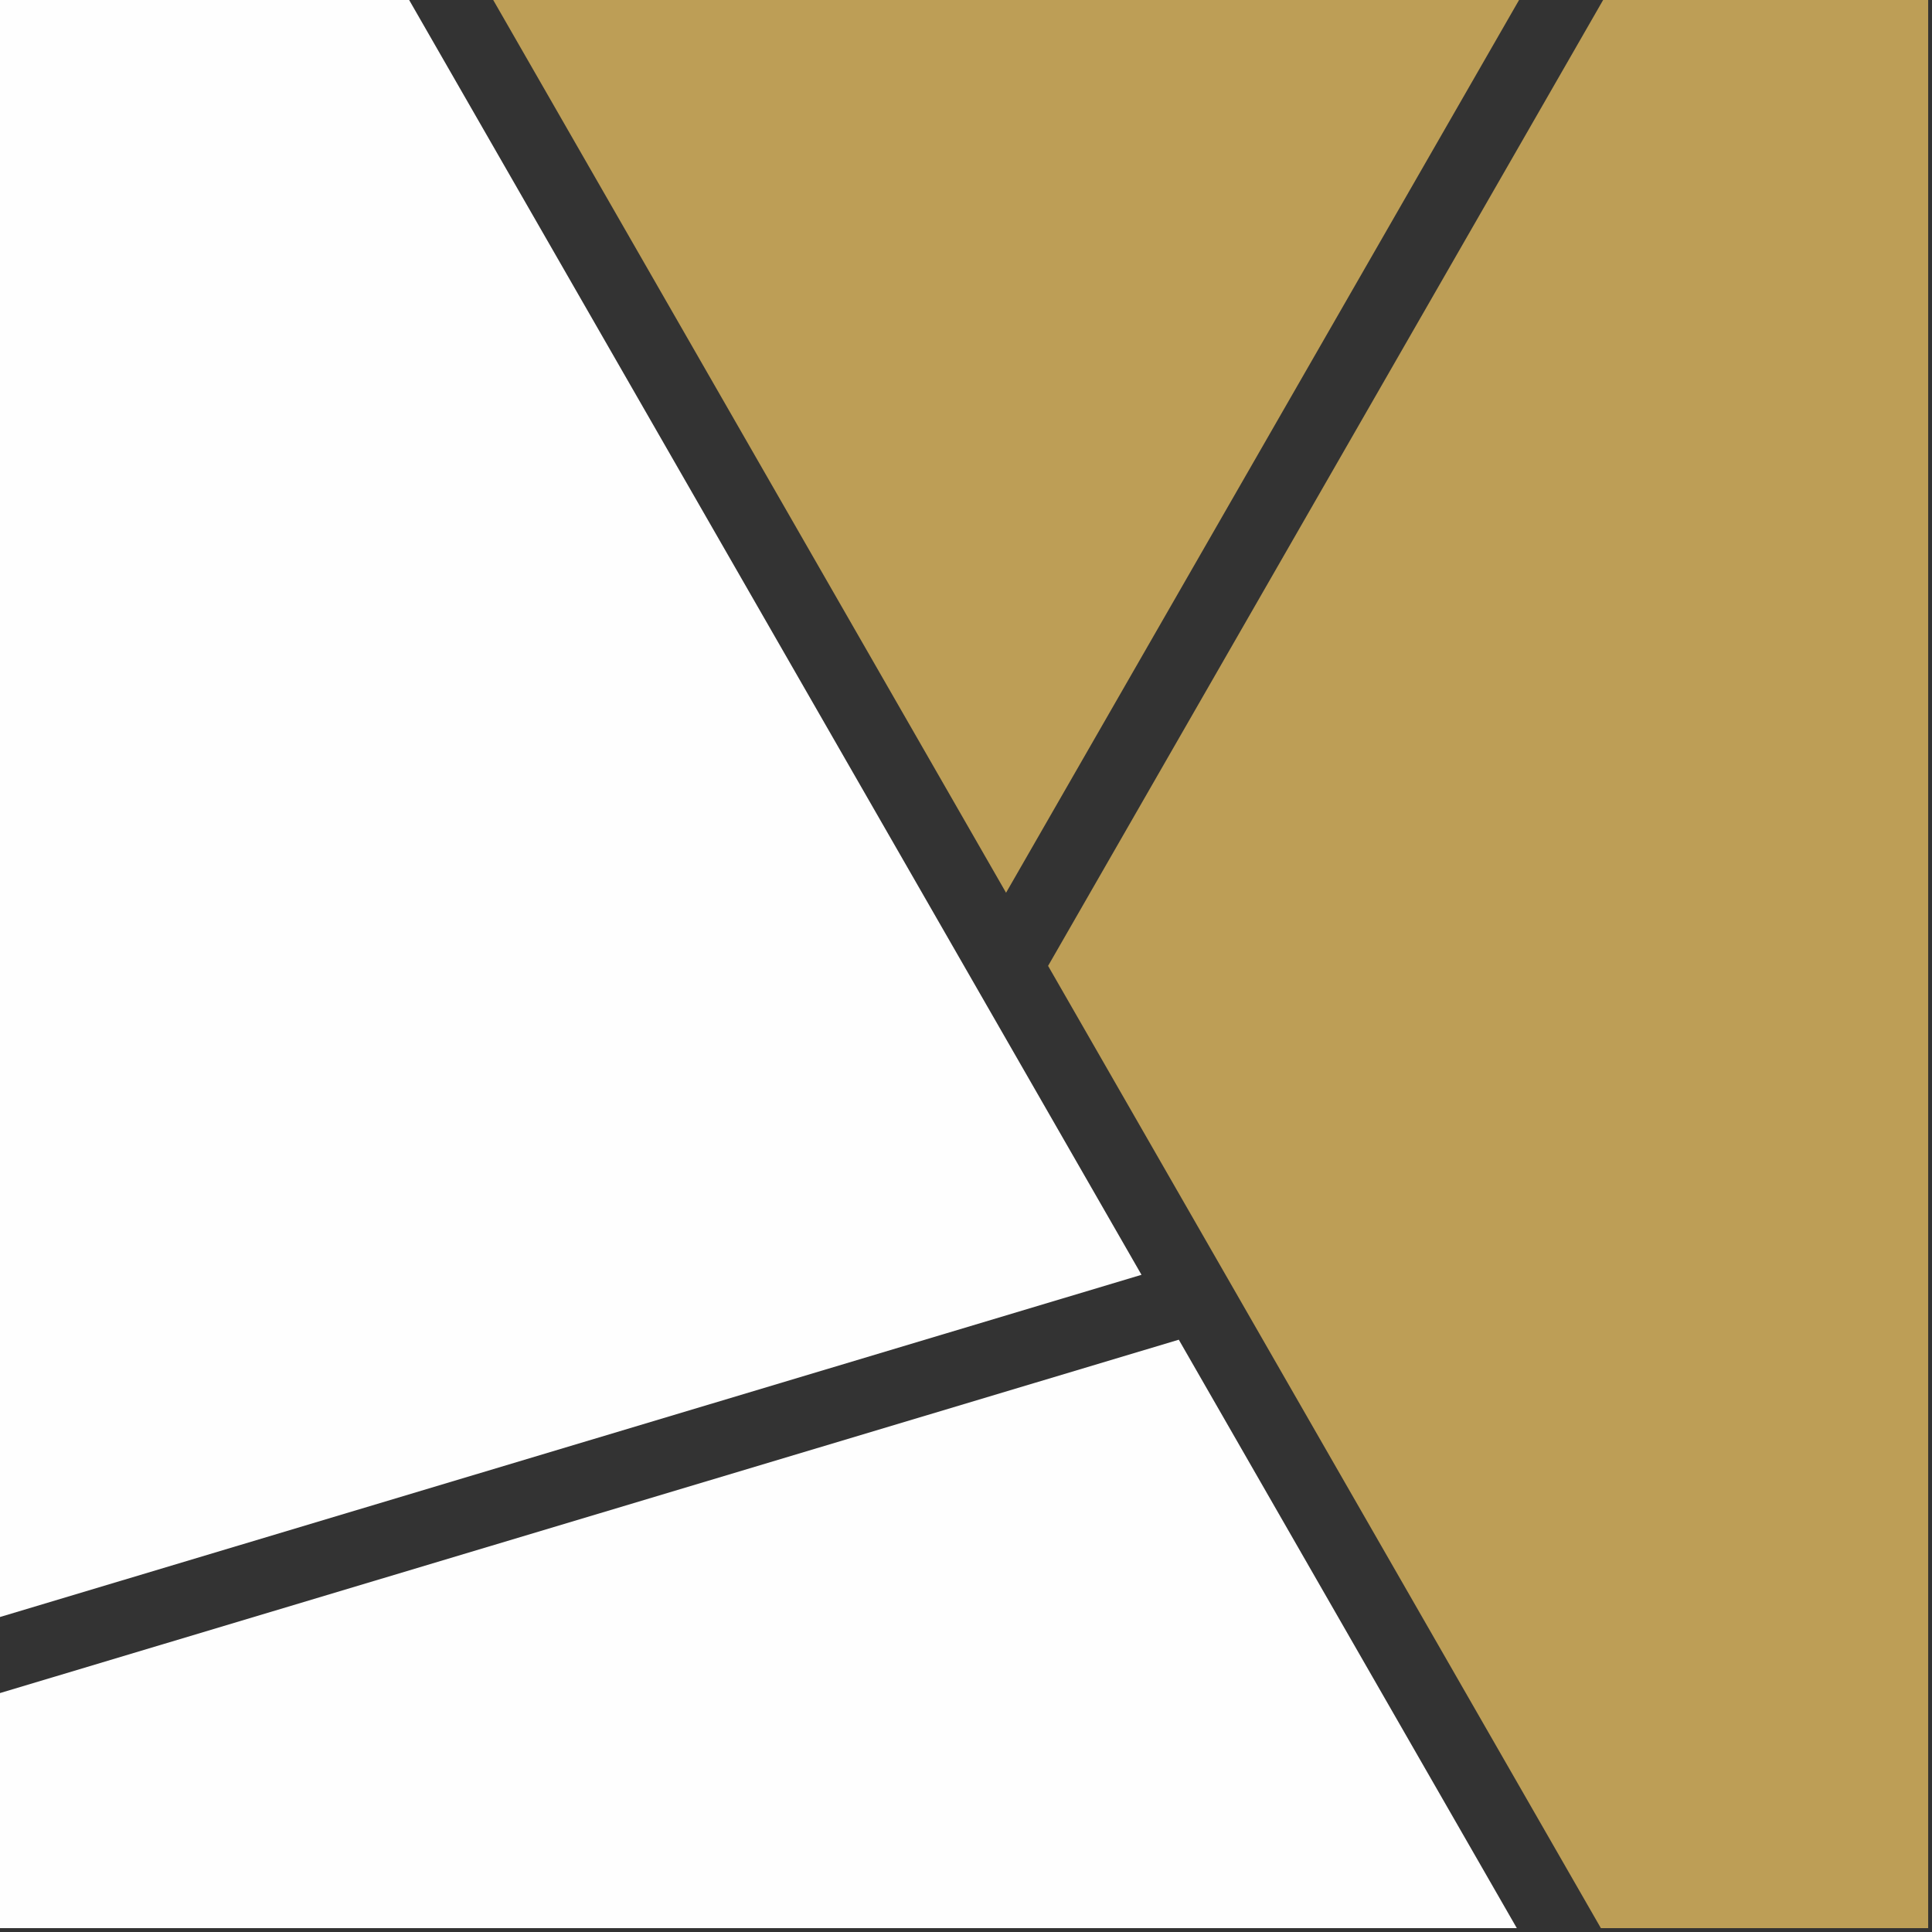
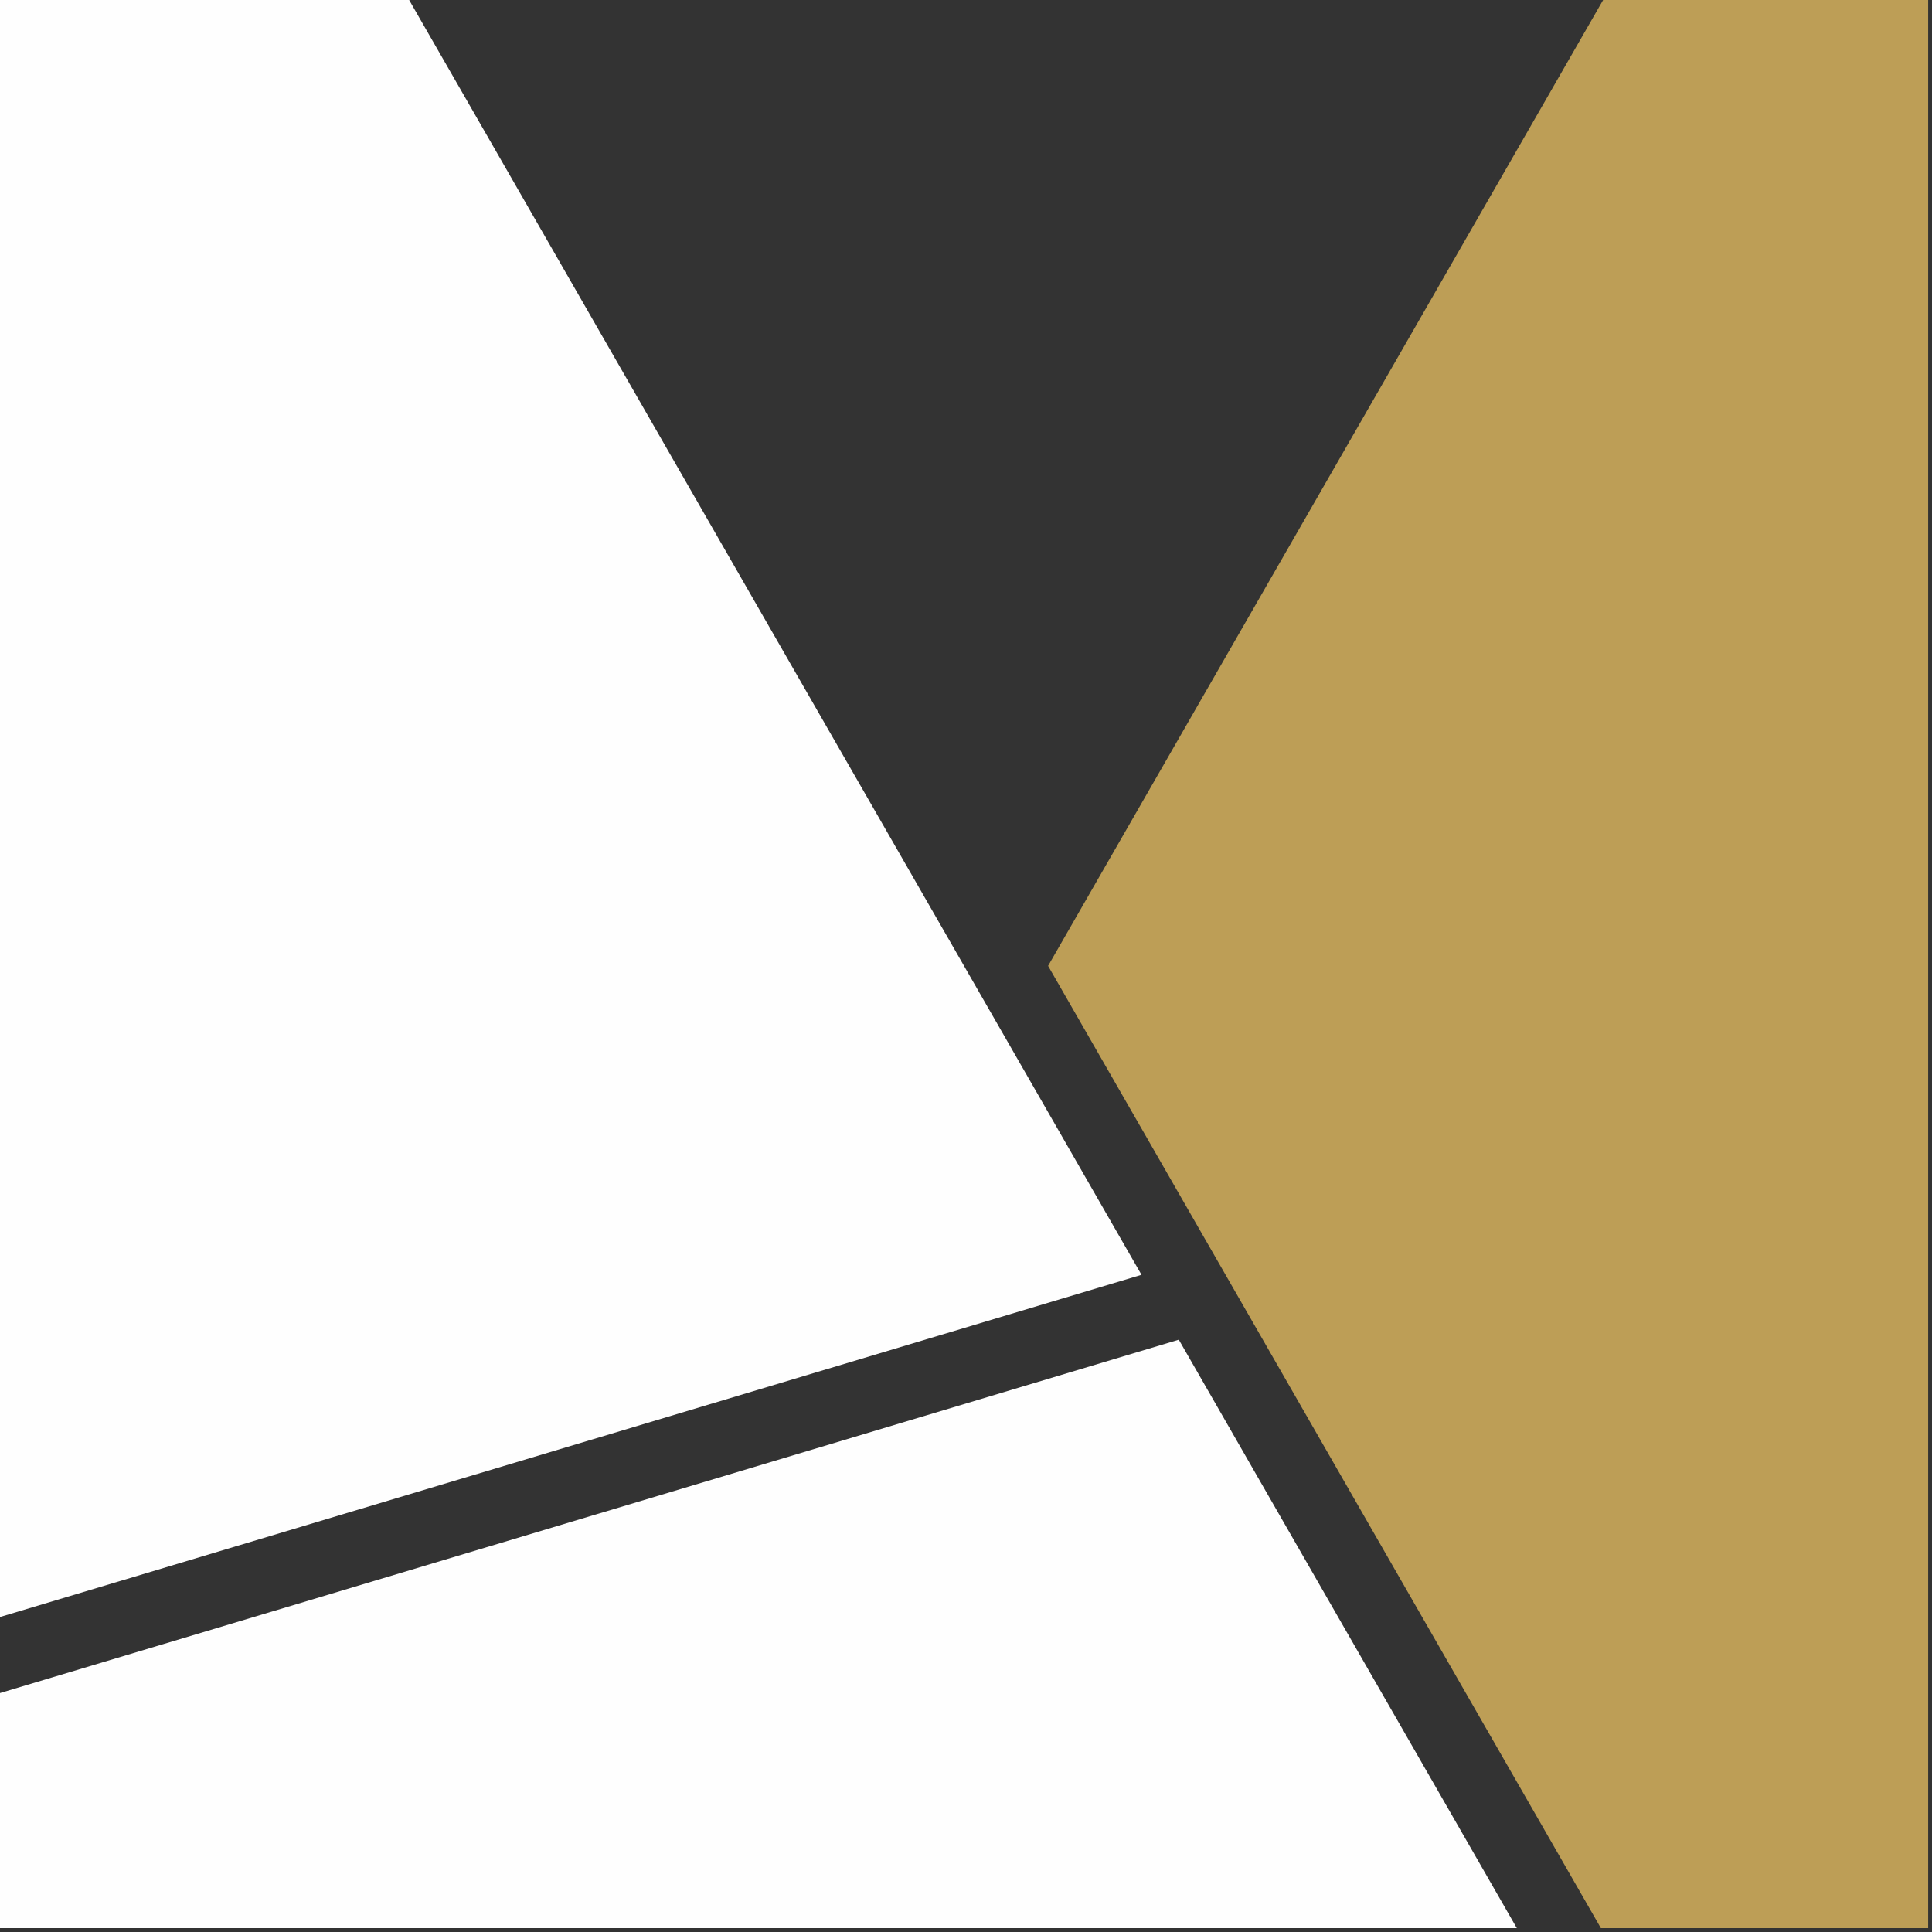
<svg xmlns="http://www.w3.org/2000/svg" width="49px" height="49px" viewBox="0 0 49 49" version="1.1">
  <rect x="0" y="0" width="49" height="49" fill="#333333" stroke="none" />
  <title>Group 8</title>
  <g id="Page-1" stroke="none" stroke-width="1" fill="none" fill-rule="evenodd">
    <g id="Startseite-v5" transform="translate(-174, -4751)">
      <g id="Footer" transform="translate(0, 4526)">
        <g id="Group" transform="translate(174, 225)">
          <g id="Group-8" transform="translate(0, -0)">
-             <polygon id="Fill-1" fill="#BD9E56" points="38.527 -8.70414851e-14 12.509 -8.70414851e-14 25.516 22.642" />
            <polygon id="Fill-2" fill="#BD9E56" points="40.659 0 26.582 24.497 40.602 48.902 48.903 48.902 48.903 0" />
            <polygon id="Fill-3" fill="#FEFEFE" points="5.82645043e-13 42.94 5.82645043e-13 48.902 38.47 48.902 29.897 33.978" />
            <polygon id="Fill-4" fill="#FEFEFE" points="4.65405492e-13 0 4.65405492e-13 41.011 28.951 32.332 10.377 0" />
          </g>
        </g>
      </g>
    </g>
  </g>
</svg>